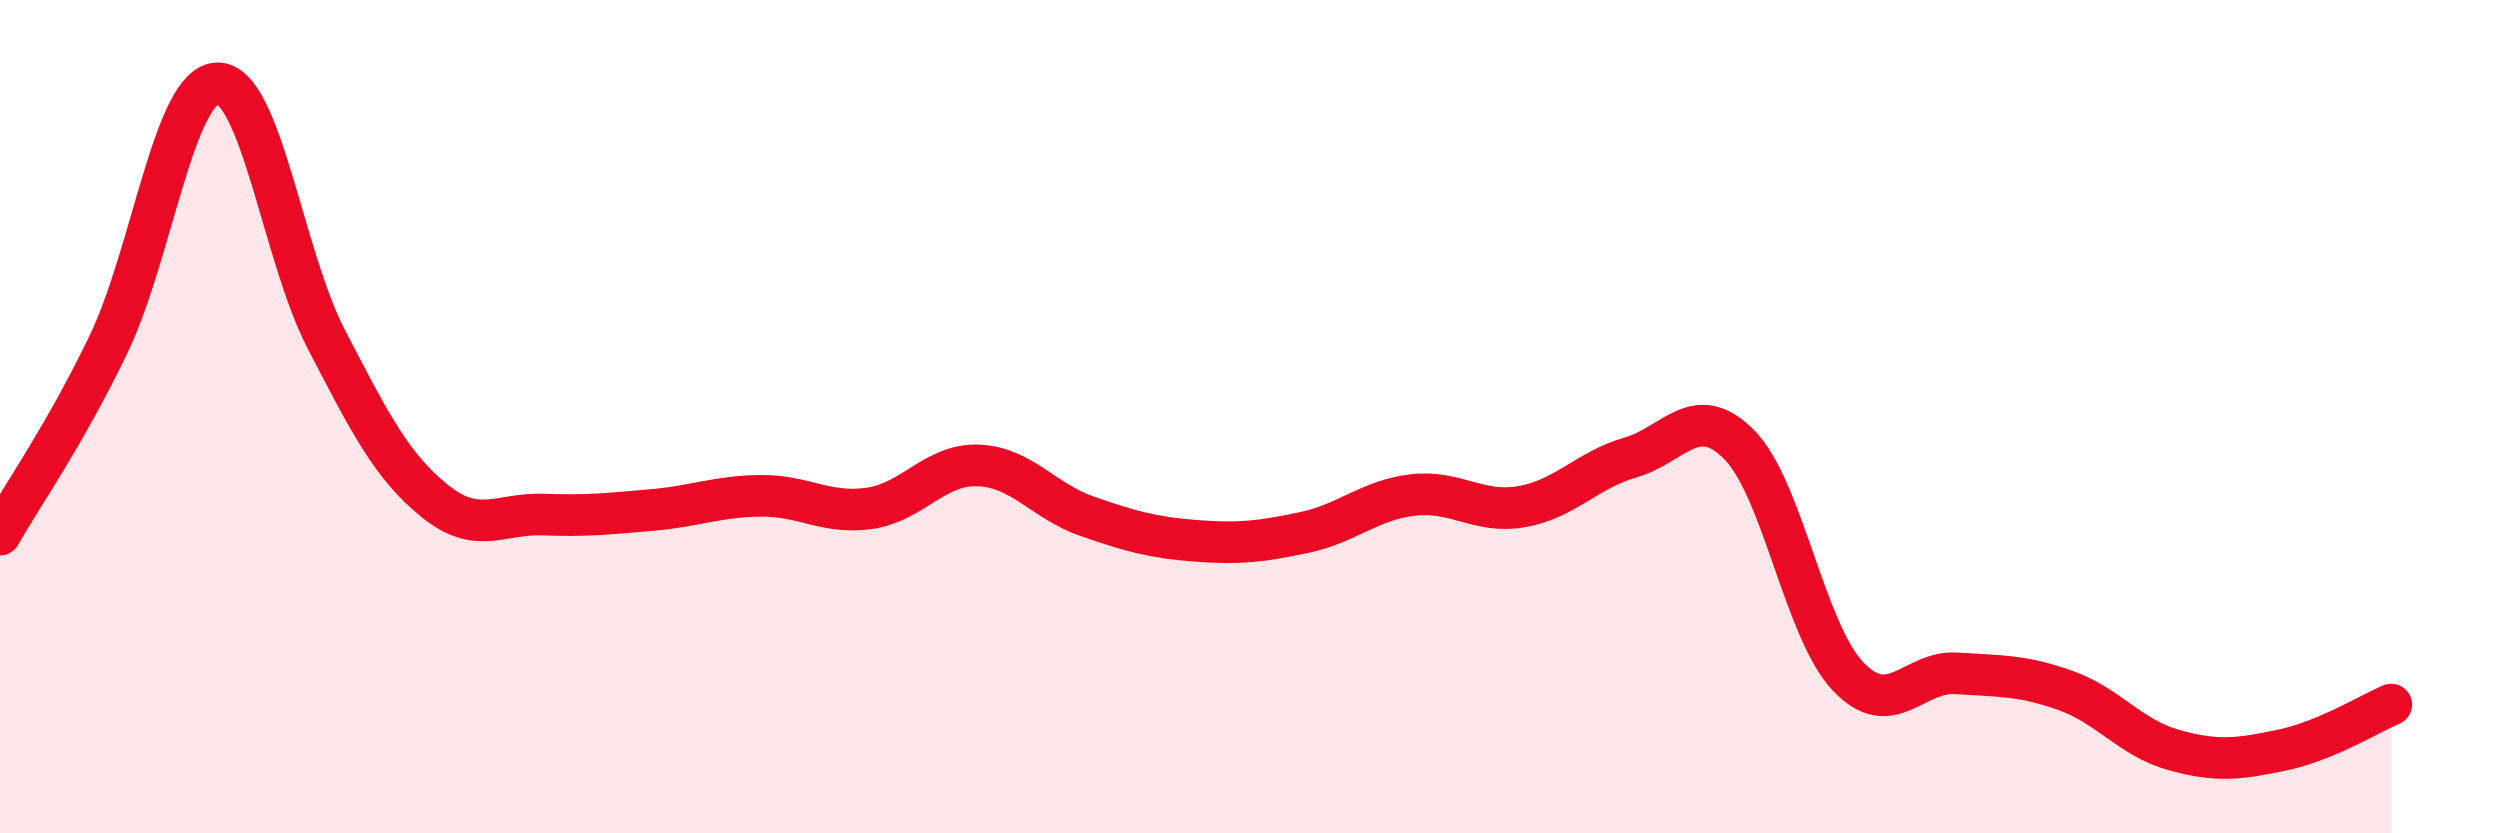
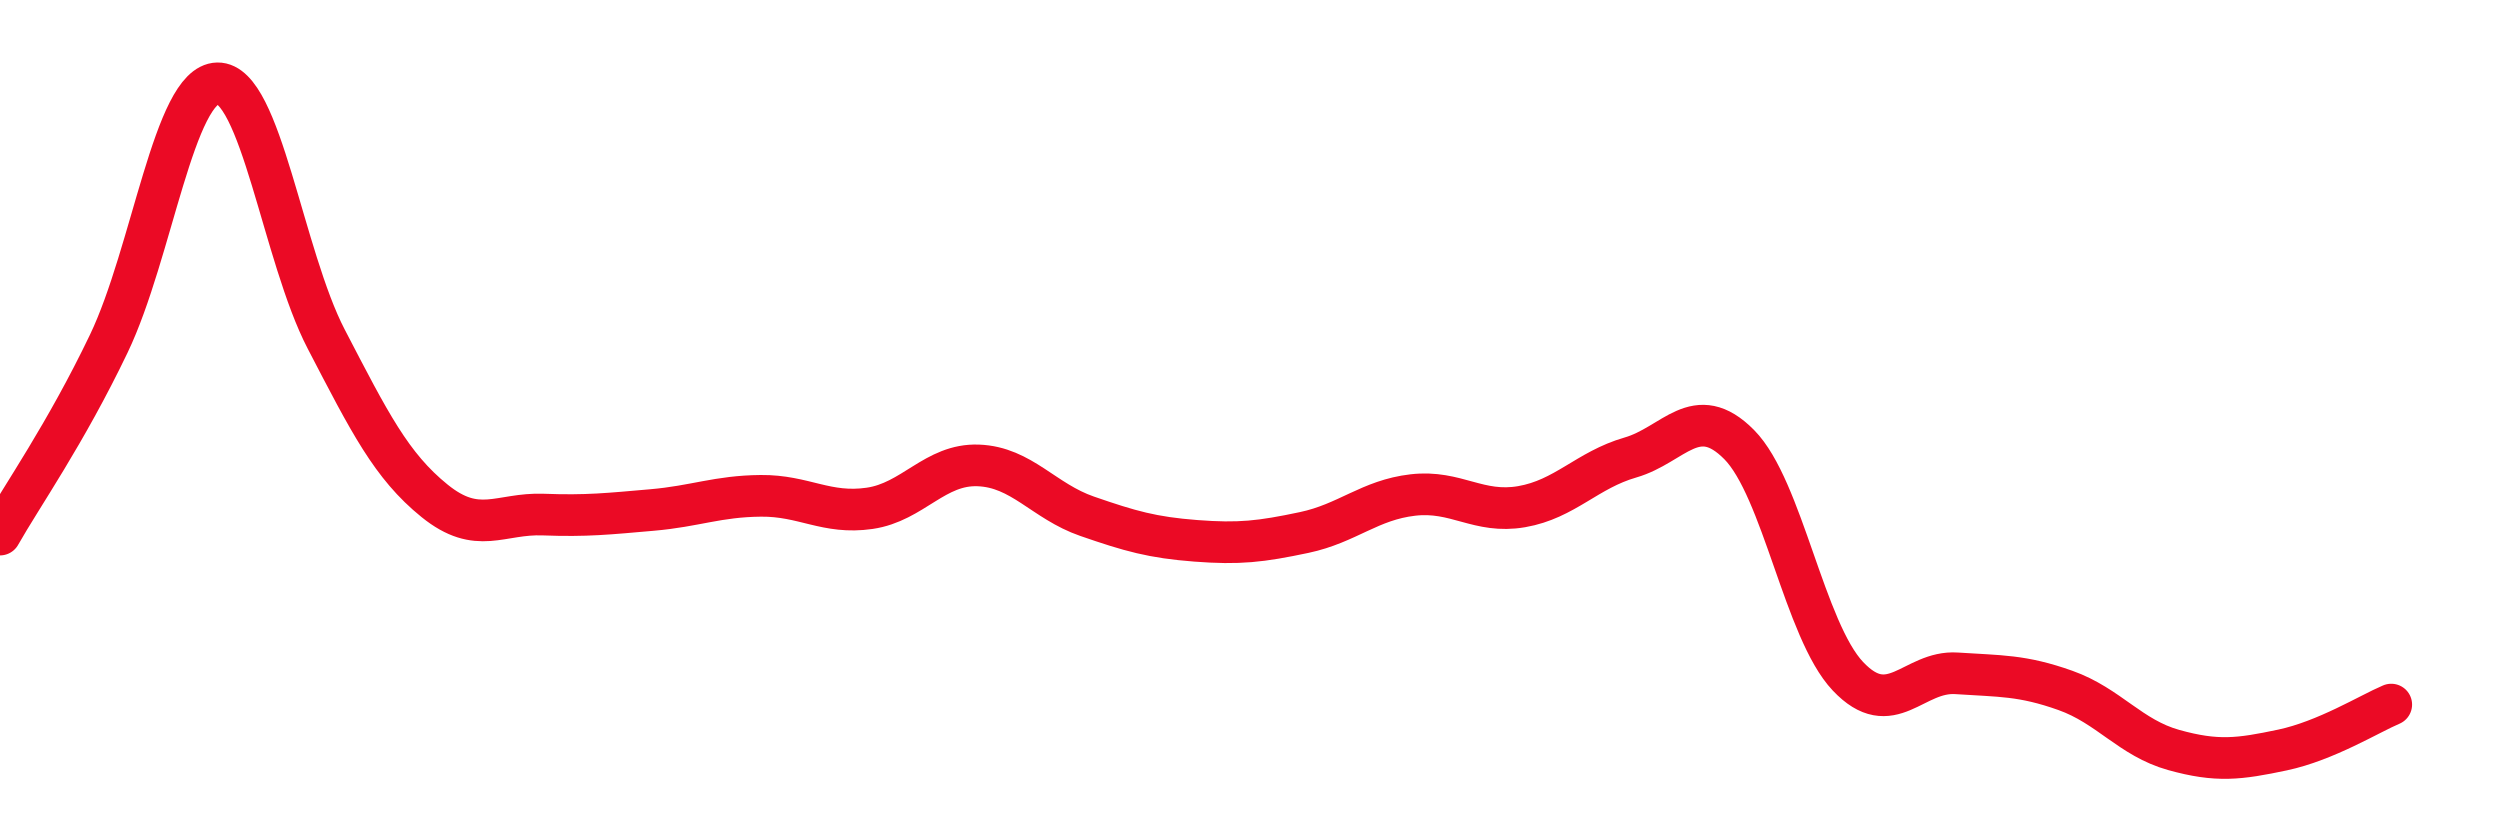
<svg xmlns="http://www.w3.org/2000/svg" width="60" height="20" viewBox="0 0 60 20">
-   <path d="M 0,12.83 C 0.52,11.91 1.57,10.42 2.61,8.25 C 3.65,6.08 4.18,2.02 5.22,2 C 6.26,1.98 6.79,6.14 7.83,8.14 C 8.87,10.14 9.39,11.18 10.43,12.02 C 11.47,12.86 12,12.31 13.04,12.35 C 14.08,12.39 14.61,12.33 15.65,12.24 C 16.69,12.15 17.22,11.91 18.26,11.9 C 19.3,11.89 19.83,12.35 20.87,12.2 C 21.91,12.05 22.44,11.13 23.48,11.17 C 24.52,11.21 25.05,12.03 26.09,12.39 C 27.13,12.75 27.66,12.9 28.7,12.98 C 29.74,13.06 30.26,13 31.3,12.78 C 32.34,12.56 32.87,12 33.91,11.88 C 34.95,11.76 35.48,12.34 36.52,12.16 C 37.56,11.98 38.09,11.28 39.13,10.98 C 40.17,10.68 40.7,9.62 41.74,10.67 C 42.78,11.72 43.31,15.13 44.35,16.23 C 45.39,17.33 45.92,16.09 46.96,16.16 C 48,16.23 48.53,16.2 49.57,16.57 C 50.61,16.94 51.13,17.71 52.17,18 C 53.21,18.29 53.74,18.22 54.78,18 C 55.82,17.78 56.87,17.13 57.39,16.91L57.39 20L0 20Z" fill="#EB0A25" opacity="0.1" stroke-linecap="round" stroke-linejoin="round" />
  <path d="M 0,12.83 C 0.52,11.91 1.57,10.42 2.61,8.25 C 3.65,6.08 4.18,2.02 5.22,2 C 6.26,1.98 6.79,6.14 7.83,8.14 C 8.87,10.14 9.39,11.18 10.43,12.02 C 11.47,12.86 12,12.31 13.04,12.35 C 14.08,12.39 14.61,12.33 15.65,12.24 C 16.69,12.15 17.22,11.91 18.26,11.9 C 19.3,11.89 19.83,12.35 20.87,12.2 C 21.91,12.05 22.44,11.13 23.48,11.17 C 24.52,11.21 25.05,12.03 26.09,12.39 C 27.13,12.75 27.66,12.9 28.7,12.98 C 29.74,13.06 30.26,13 31.3,12.78 C 32.34,12.56 32.87,12 33.91,11.88 C 34.95,11.76 35.48,12.34 36.52,12.16 C 37.56,11.98 38.09,11.28 39.13,10.98 C 40.17,10.68 40.7,9.62 41.74,10.67 C 42.78,11.72 43.31,15.13 44.35,16.23 C 45.39,17.33 45.92,16.09 46.96,16.16 C 48,16.23 48.53,16.2 49.57,16.57 C 50.61,16.94 51.13,17.71 52.17,18 C 53.21,18.29 53.74,18.22 54.78,18 C 55.82,17.78 56.87,17.13 57.39,16.91" stroke="#EB0A25" stroke-width="1" fill="none" stroke-linecap="round" stroke-linejoin="round" />
</svg>